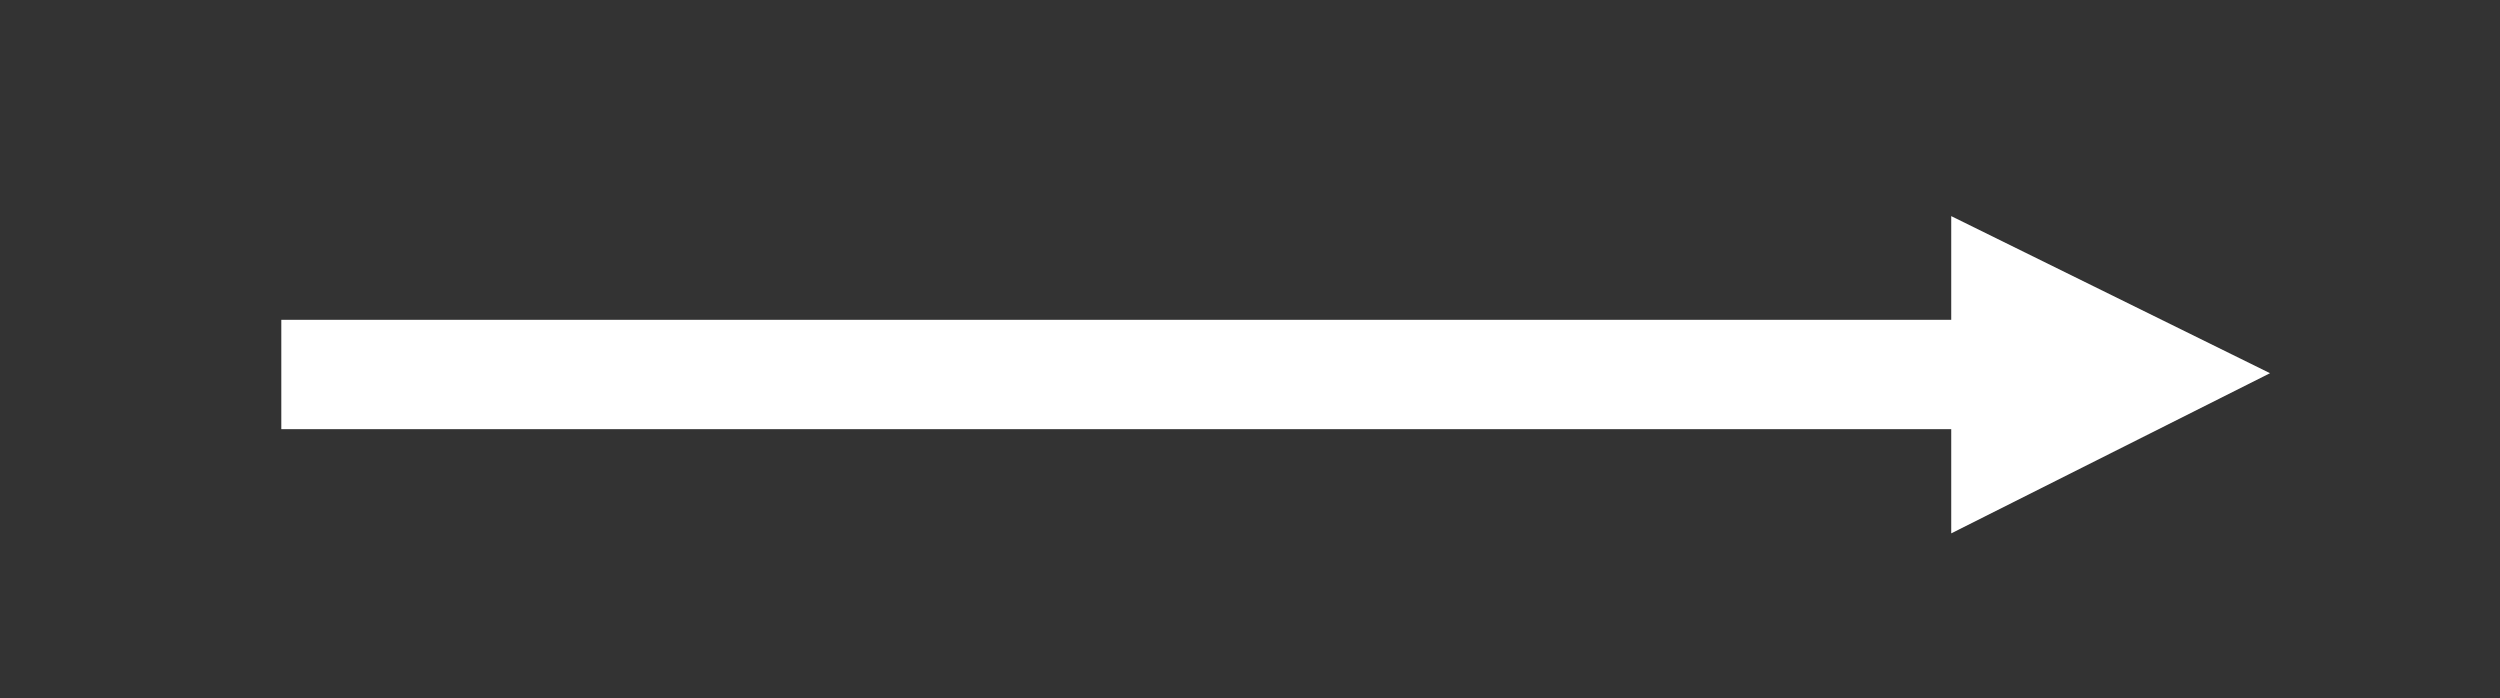
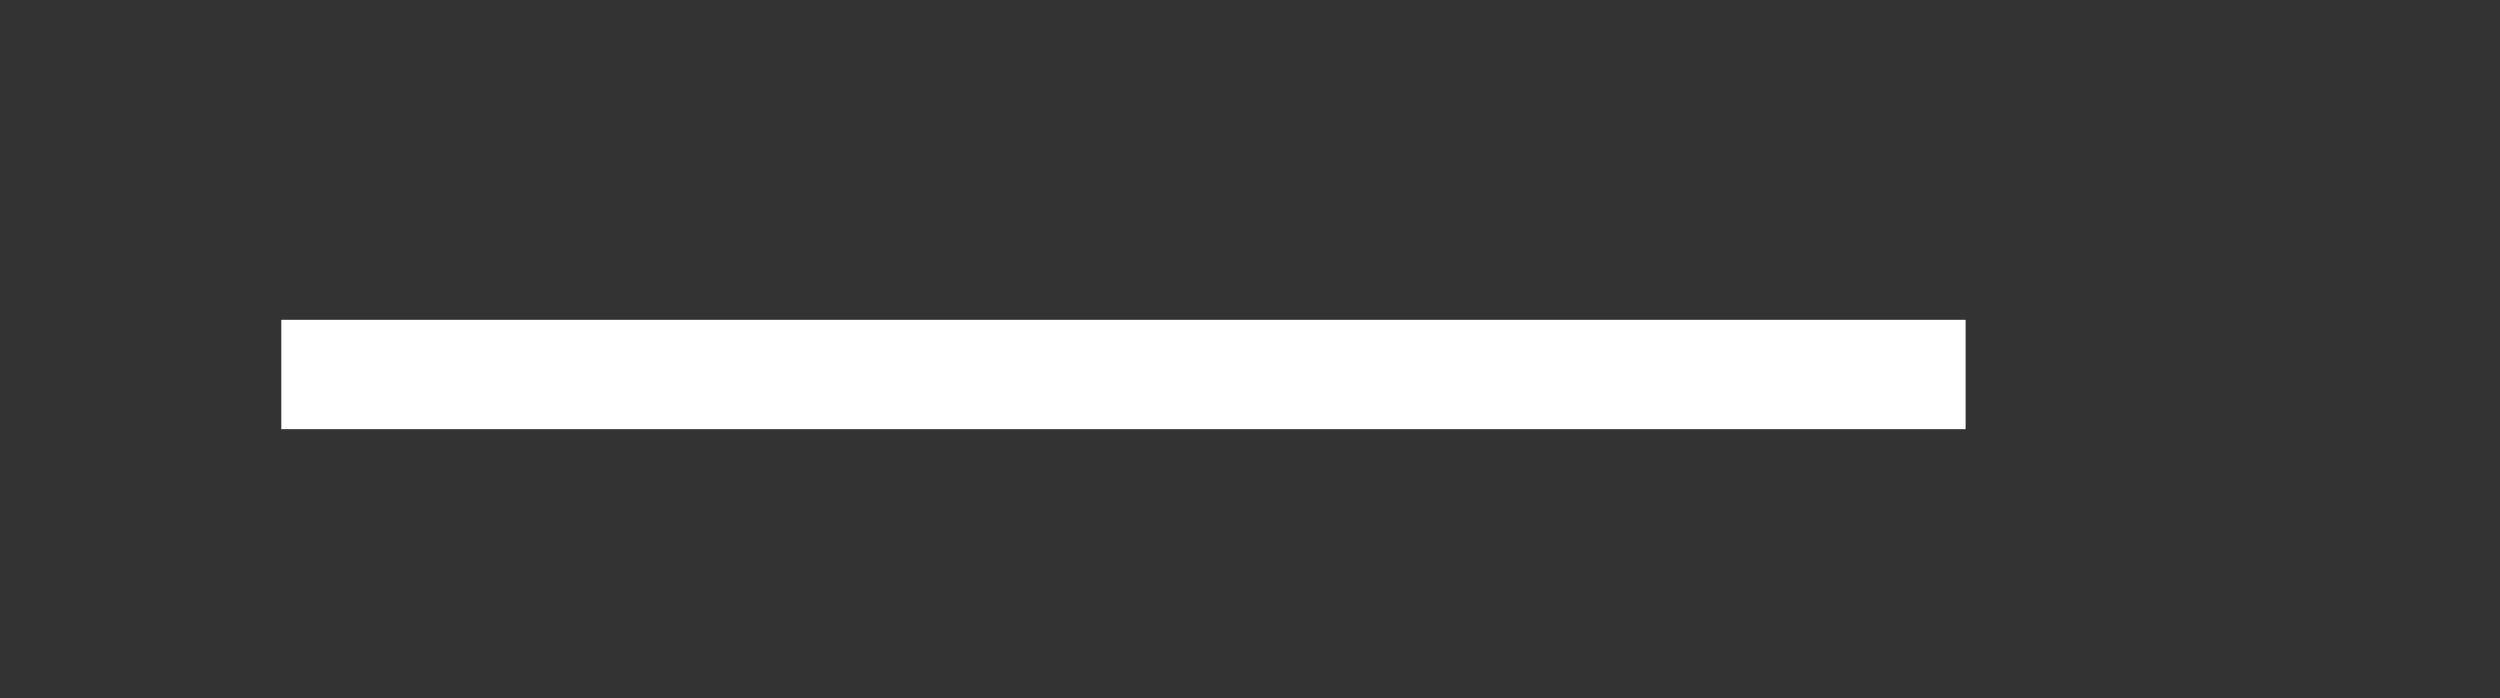
<svg xmlns="http://www.w3.org/2000/svg" id="Layer_1" data-name="Layer 1" viewBox="0 0 487 136">
  <rect x="0" y="0" width="487" height="136" fill="#333333" stroke="none" />
  <defs>
    <style>.cls-1{fill:#fff;}</style>
  </defs>
  <rect class="cls-1" x="54.8" y="62.3" width="328.1" height="21.3" />
-   <polygon class="cls-1" points="442.2 72.7 380.1 42.1 380.1 103.9 442.2 72.7" />
</svg>